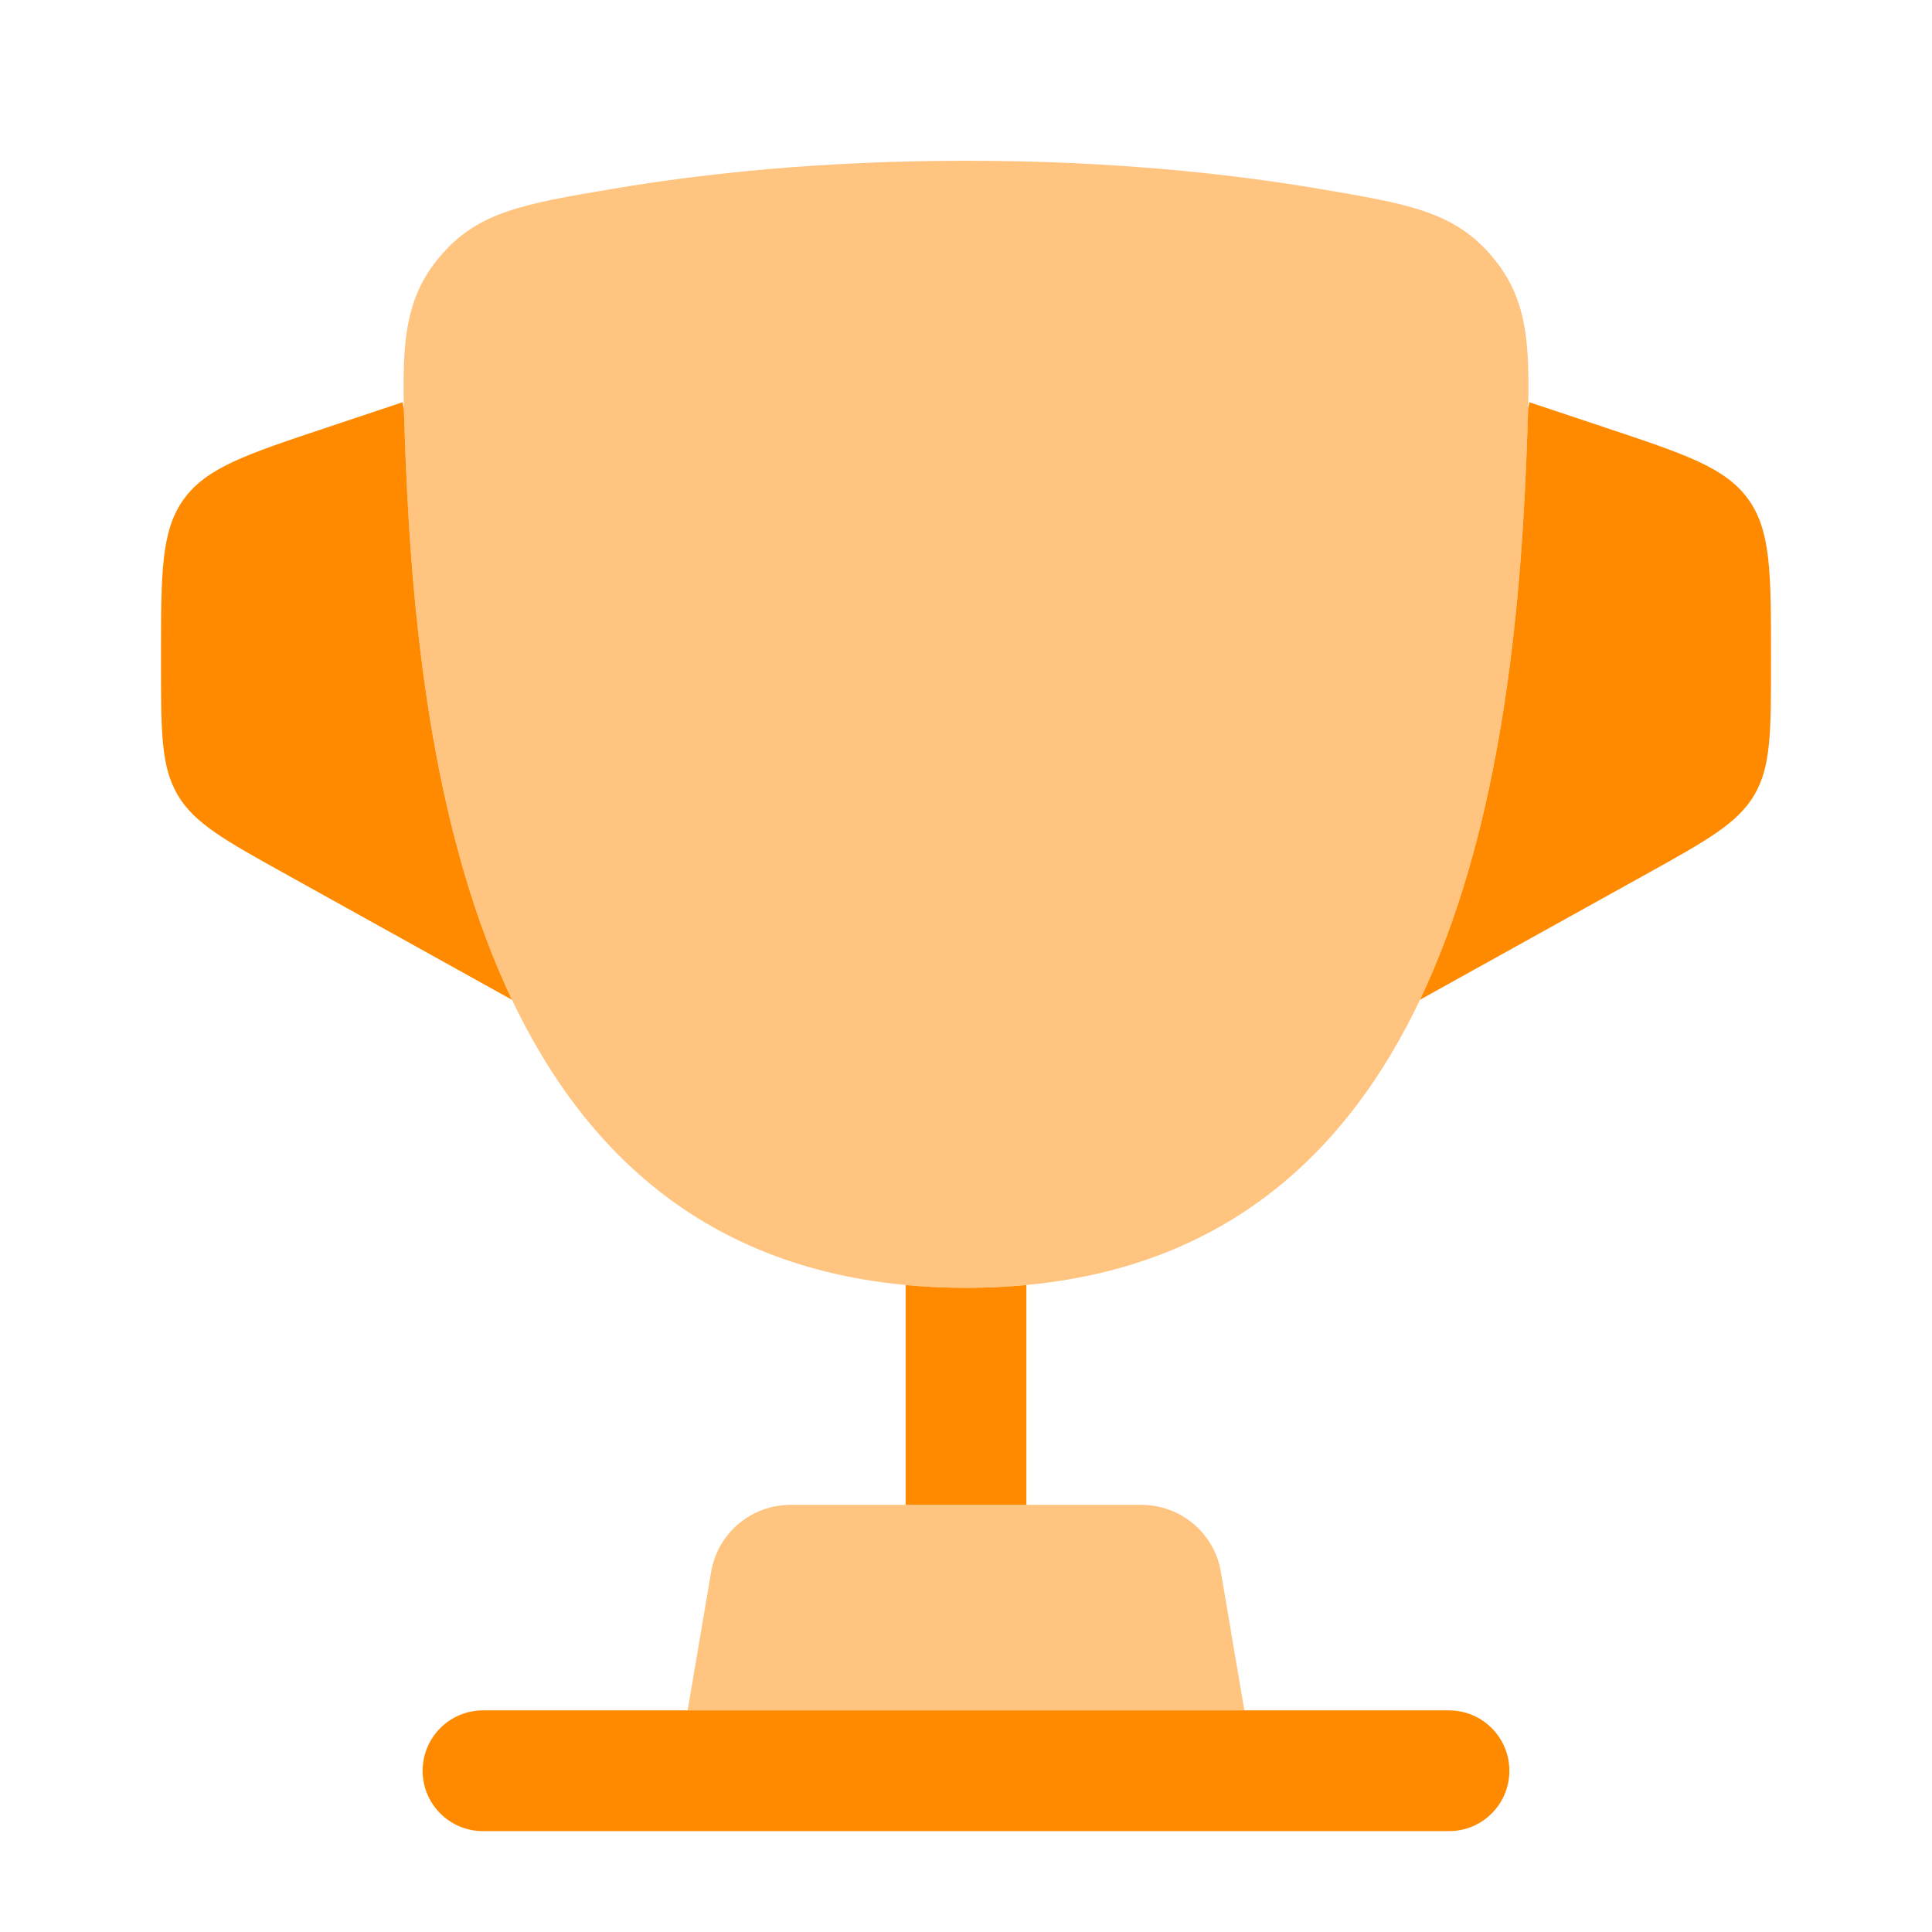
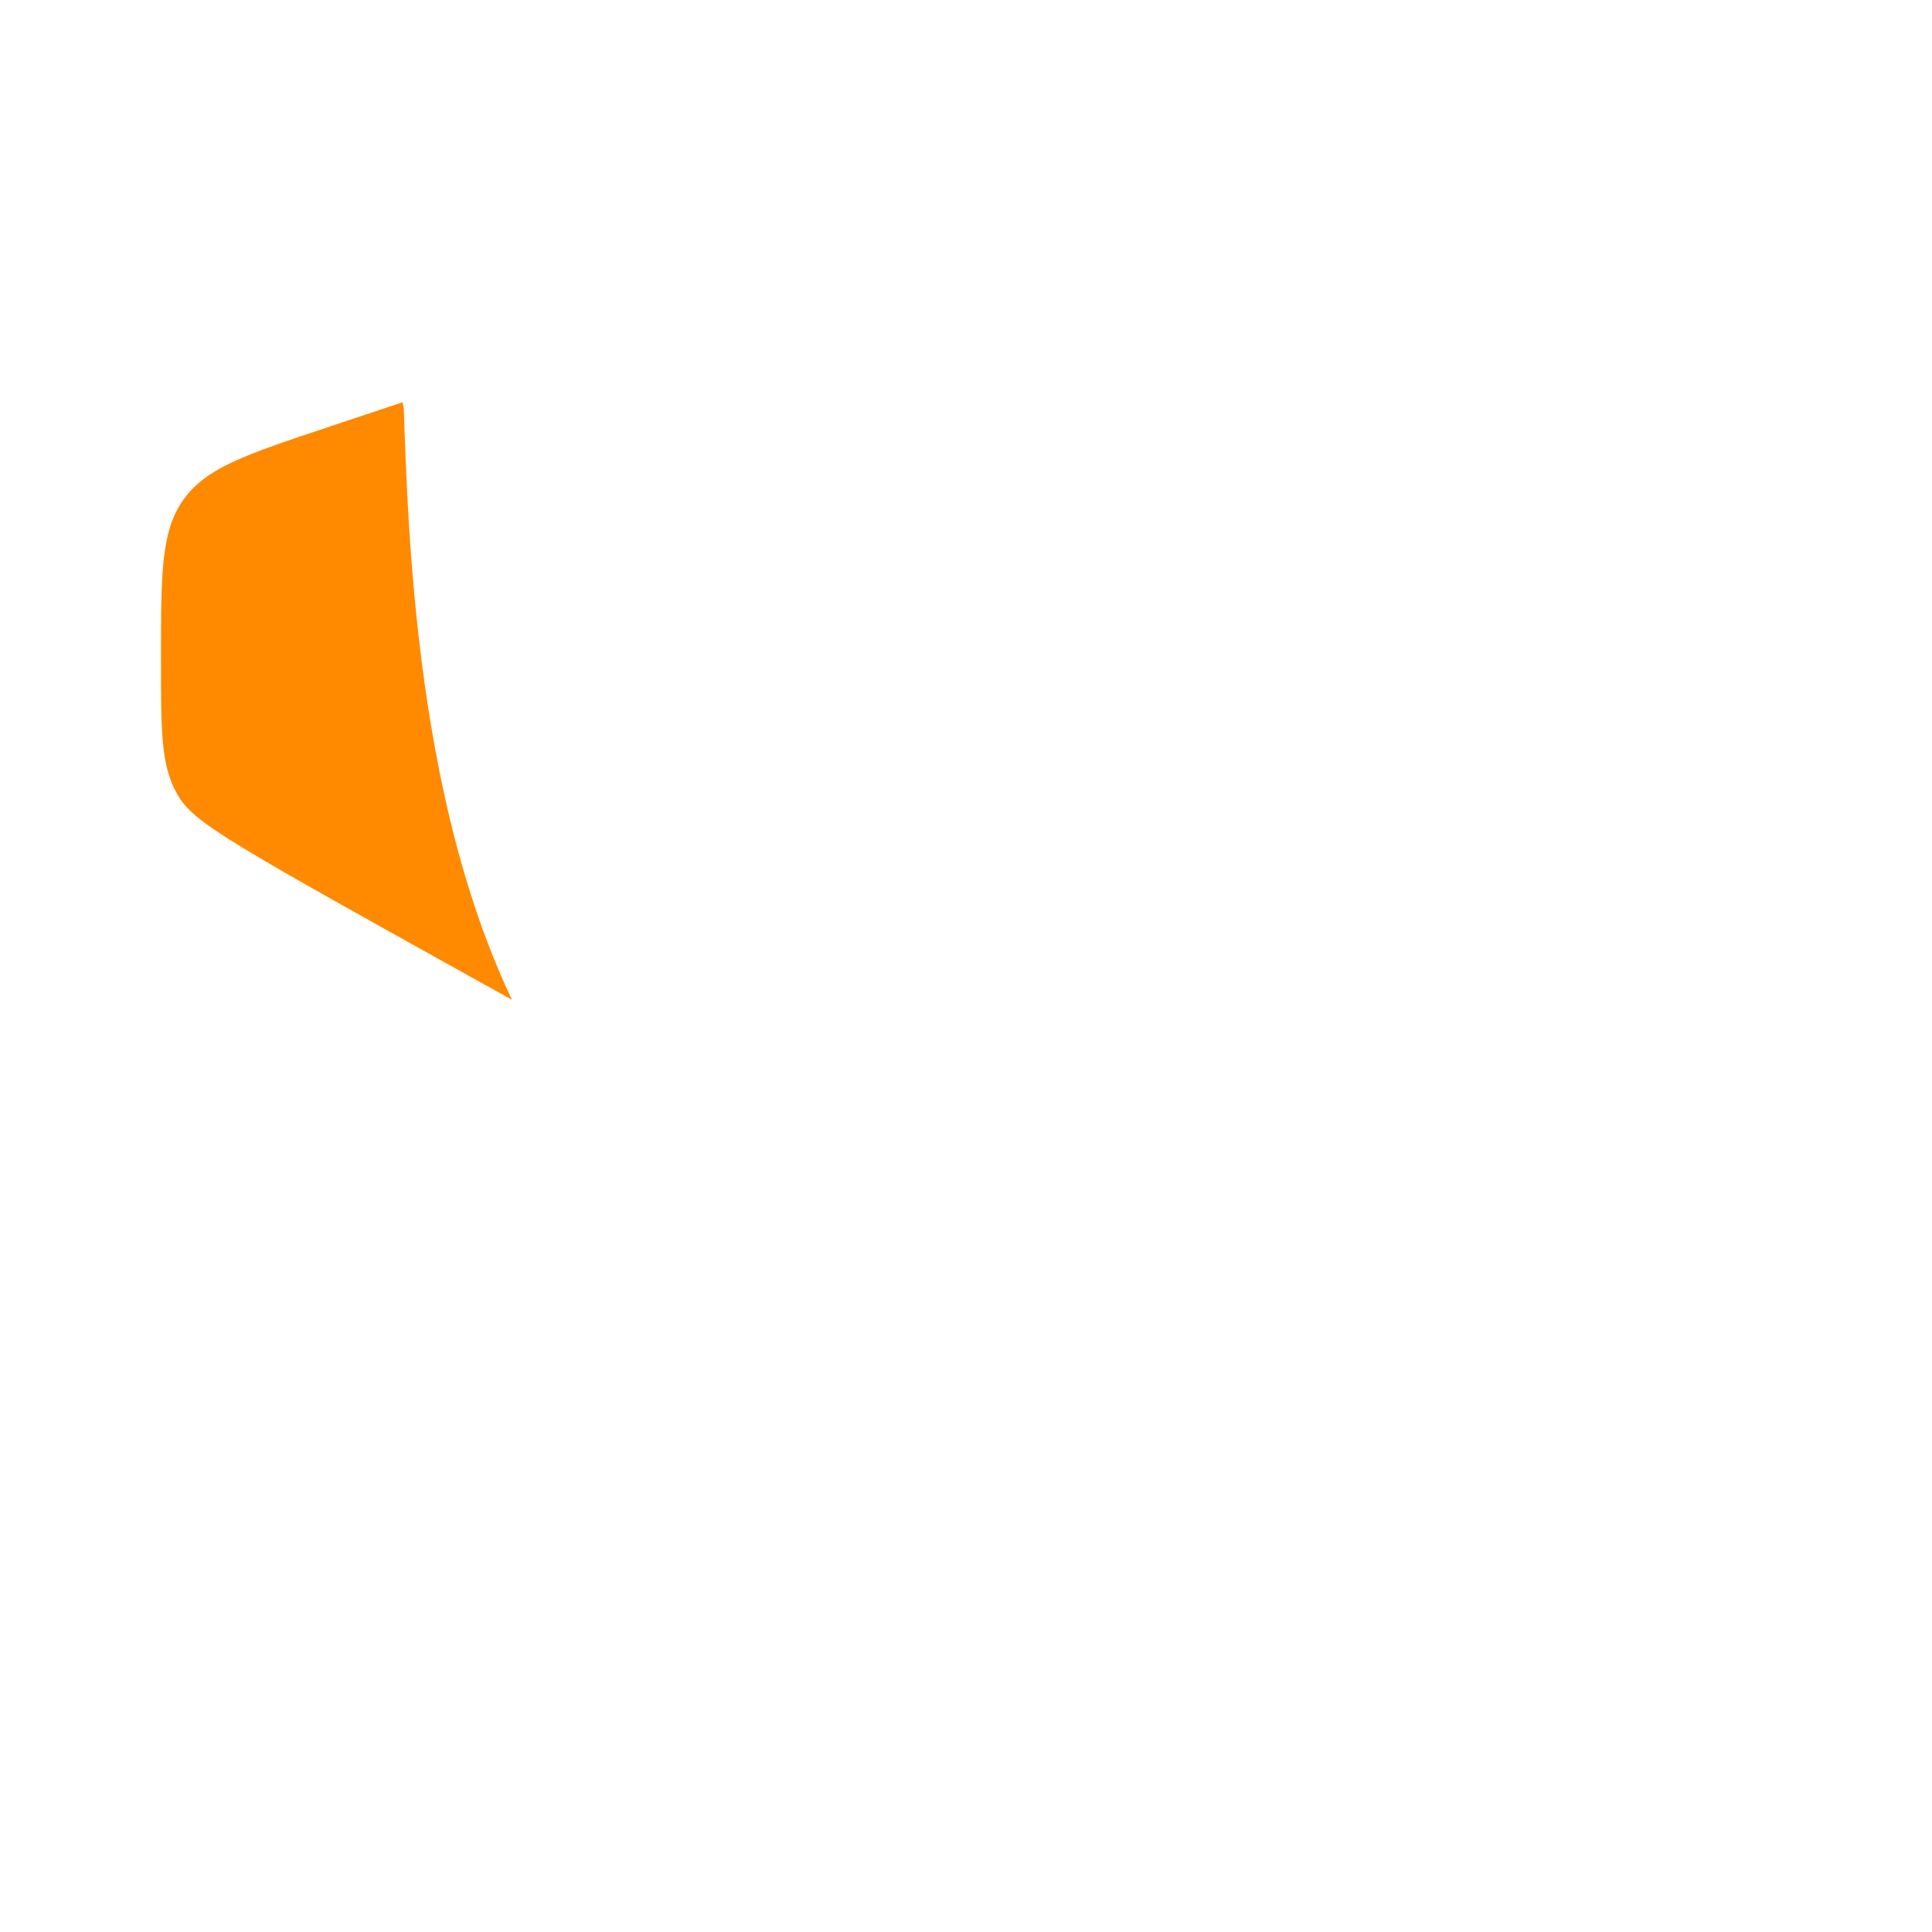
<svg xmlns="http://www.w3.org/2000/svg" width="24" height="24" viewBox="0 0 24 24" fill="none">
-   <path opacity="0.5" d="M12 15.997C6.24 15.997 5.22 10.257 5.039 5.704C4.989 4.437 4.964 3.804 5.439 3.218C5.915 2.632 6.484 2.536 7.623 2.344C8.747 2.154 10.217 1.997 12 1.997C13.784 1.997 15.253 2.154 16.377 2.344C17.516 2.536 18.085 2.632 18.561 3.218C19.037 3.804 19.012 4.437 18.961 5.704C18.78 10.257 17.76 15.997 12 15.997Z" fill="#FF8A00" />
-   <path d="M17.64 12.419L20.457 10.855C21.209 10.437 21.585 10.227 21.793 9.875C22 9.523 22 9.093 22 8.232L22 8.16C22 7.116 22 6.594 21.717 6.201C21.434 5.809 20.939 5.644 19.949 5.314L19 4.997L18.983 5.082C18.978 5.271 18.97 5.477 18.961 5.704C18.873 7.928 18.584 10.436 17.64 12.419Z" fill="#FF8A00" />
-   <path d="M5.039 5.704C5.127 7.928 5.416 10.436 6.36 12.42L3.543 10.855C2.791 10.437 2.414 10.227 2.207 9.875C2 9.523 2 9.093 2 8.232L2 8.16C2 7.116 2 6.594 2.283 6.201C2.566 5.809 3.061 5.644 4.051 5.314L5 4.997L5.017 5.084C5.022 5.273 5.03 5.478 5.039 5.704Z" fill="#FF8A00" />
-   <path fill-rule="evenodd" clip-rule="evenodd" d="M5.25 21.997C5.25 21.583 5.586 21.247 6 21.247H18C18.414 21.247 18.75 21.583 18.75 21.997C18.75 22.412 18.414 22.747 18 22.747H6C5.586 22.747 5.25 22.412 5.25 21.997Z" fill="#FF8A00" />
-   <path opacity="0.5" d="M15.458 21.247H8.542L8.839 19.497C8.933 19.03 9.343 18.694 9.82 18.694H14.18C14.657 18.694 15.067 19.03 15.161 19.497L15.458 21.247Z" fill="#FF8A00" />
-   <path d="M12 15.998C11.741 15.998 11.491 15.986 11.25 15.963V18.694H12.75V15.963C12.509 15.986 12.26 15.998 12 15.998Z" fill="#FF8A00" />
+   <path d="M5.039 5.704C5.127 7.928 5.416 10.436 6.36 12.42C2.791 10.437 2.414 10.227 2.207 9.875C2 9.523 2 9.093 2 8.232L2 8.16C2 7.116 2 6.594 2.283 6.201C2.566 5.809 3.061 5.644 4.051 5.314L5 4.997L5.017 5.084C5.022 5.273 5.03 5.478 5.039 5.704Z" fill="#FF8A00" />
</svg>